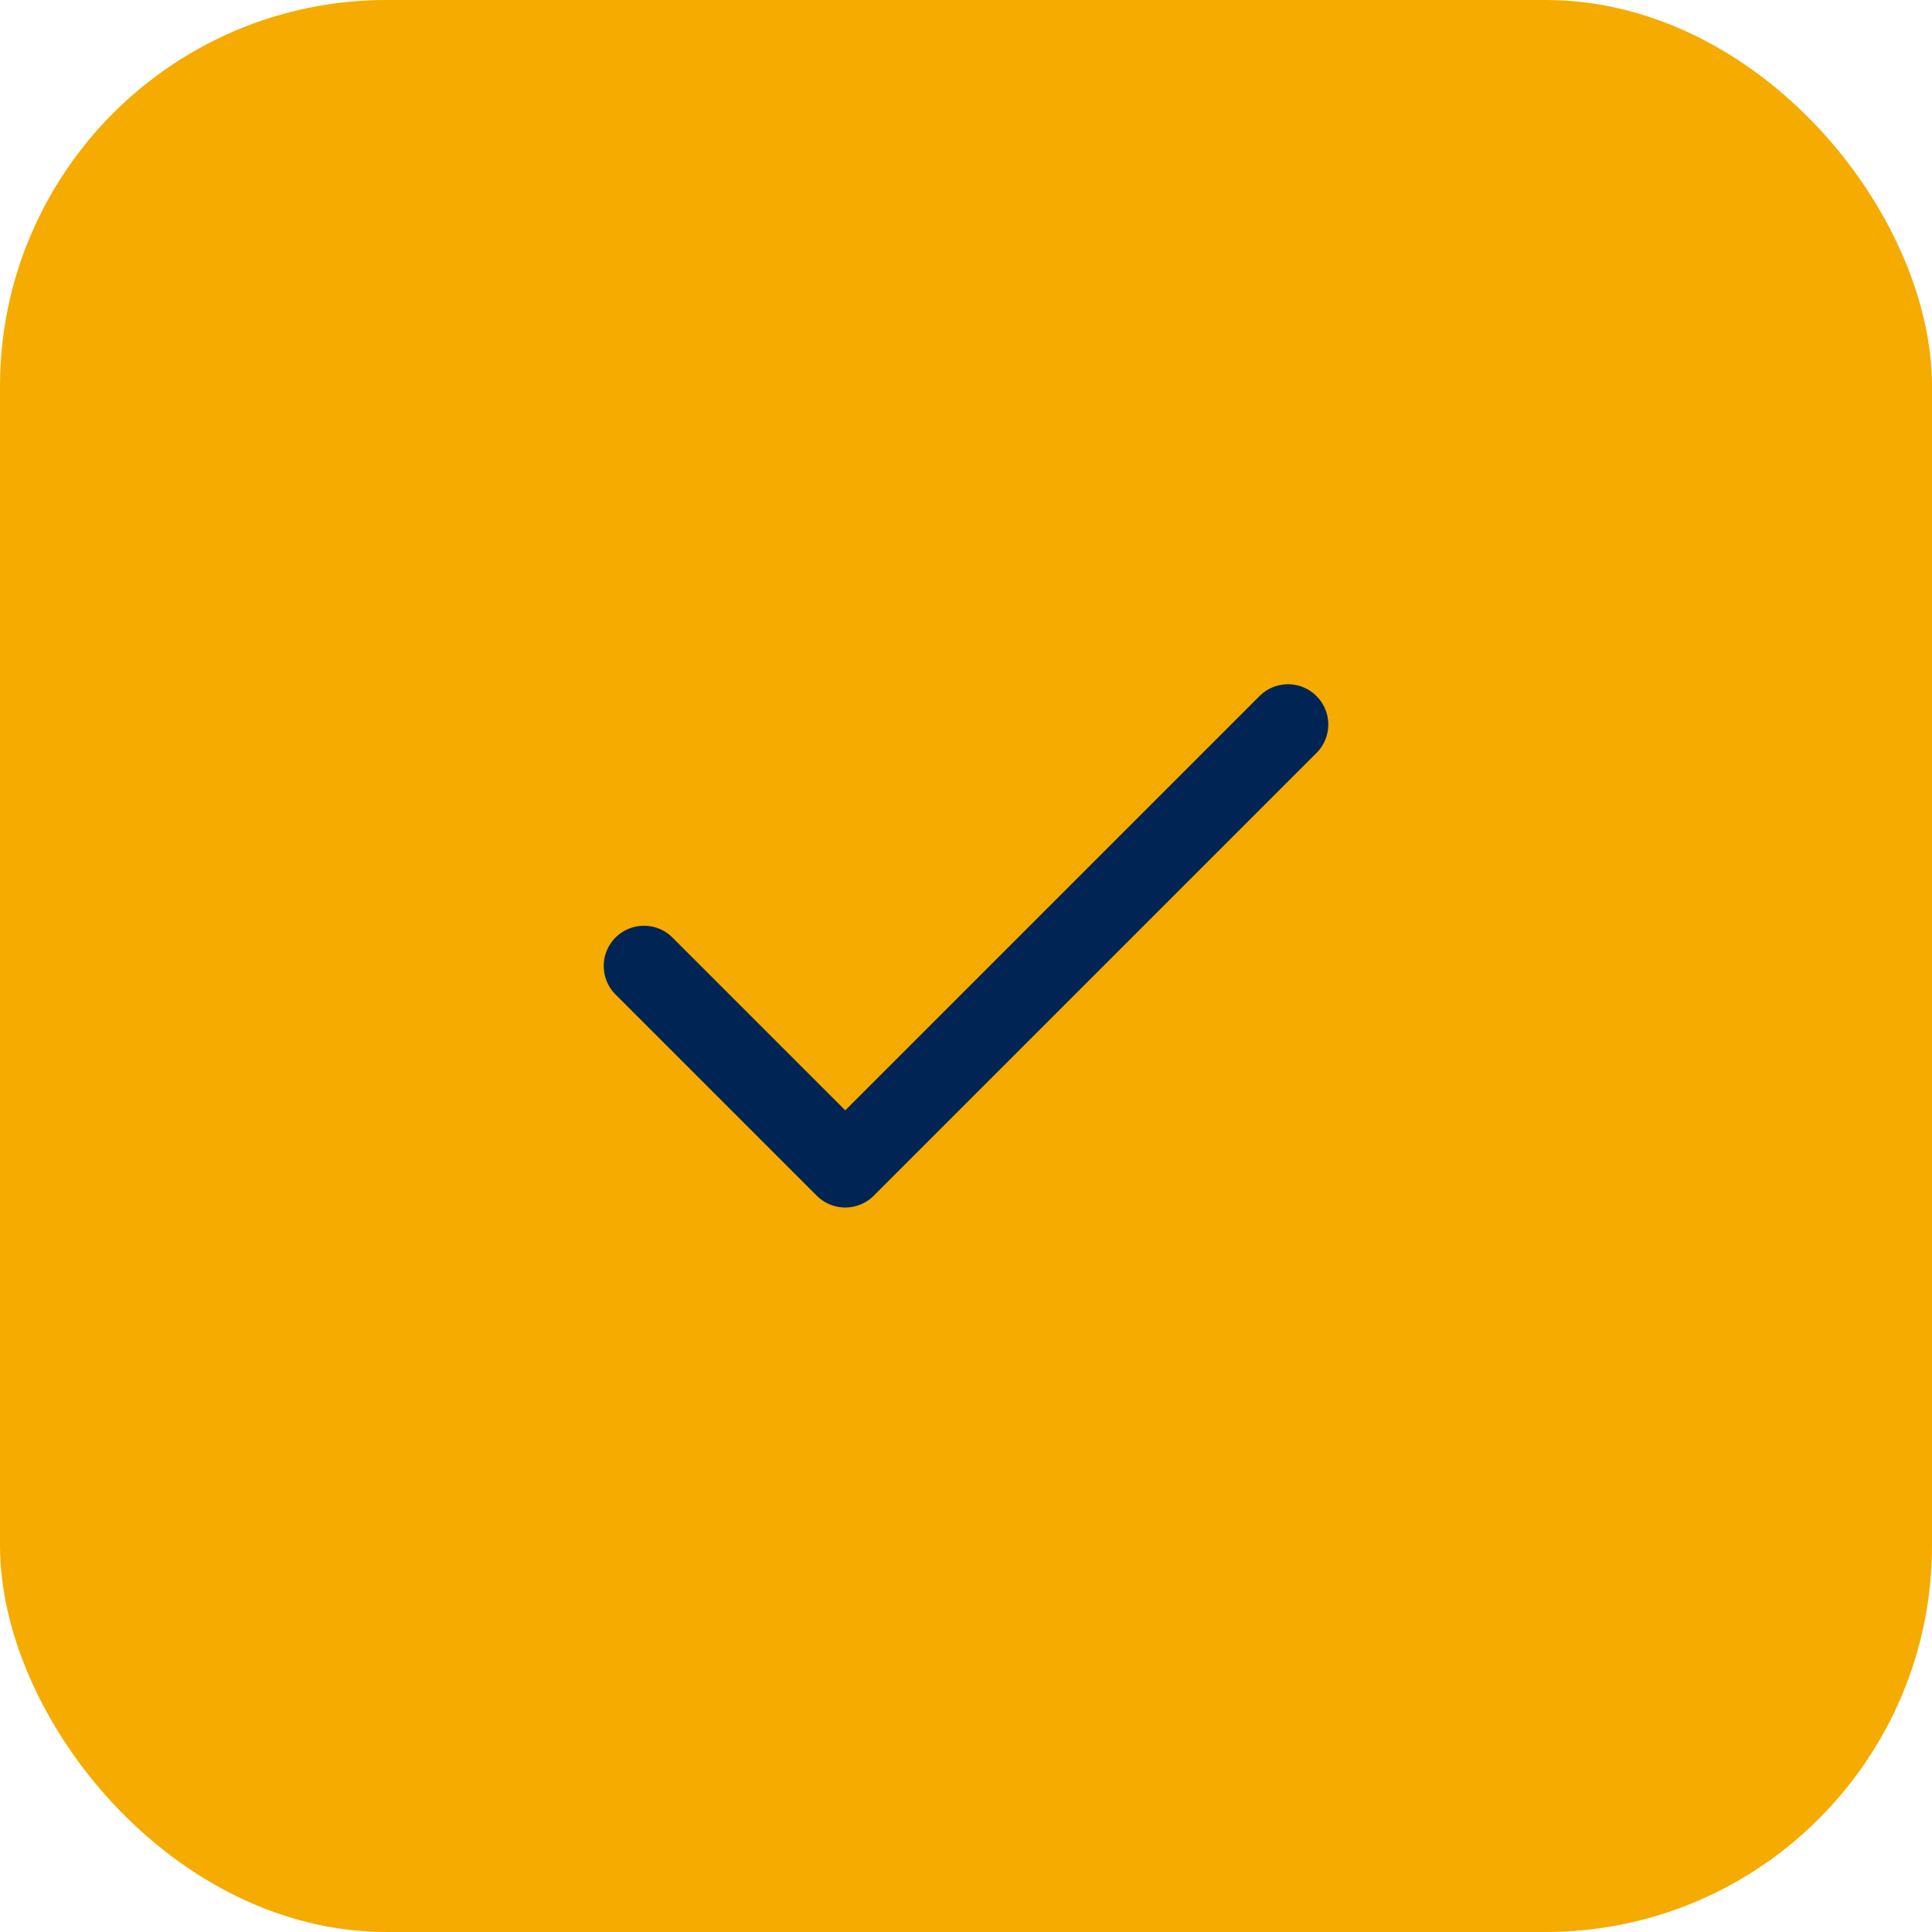
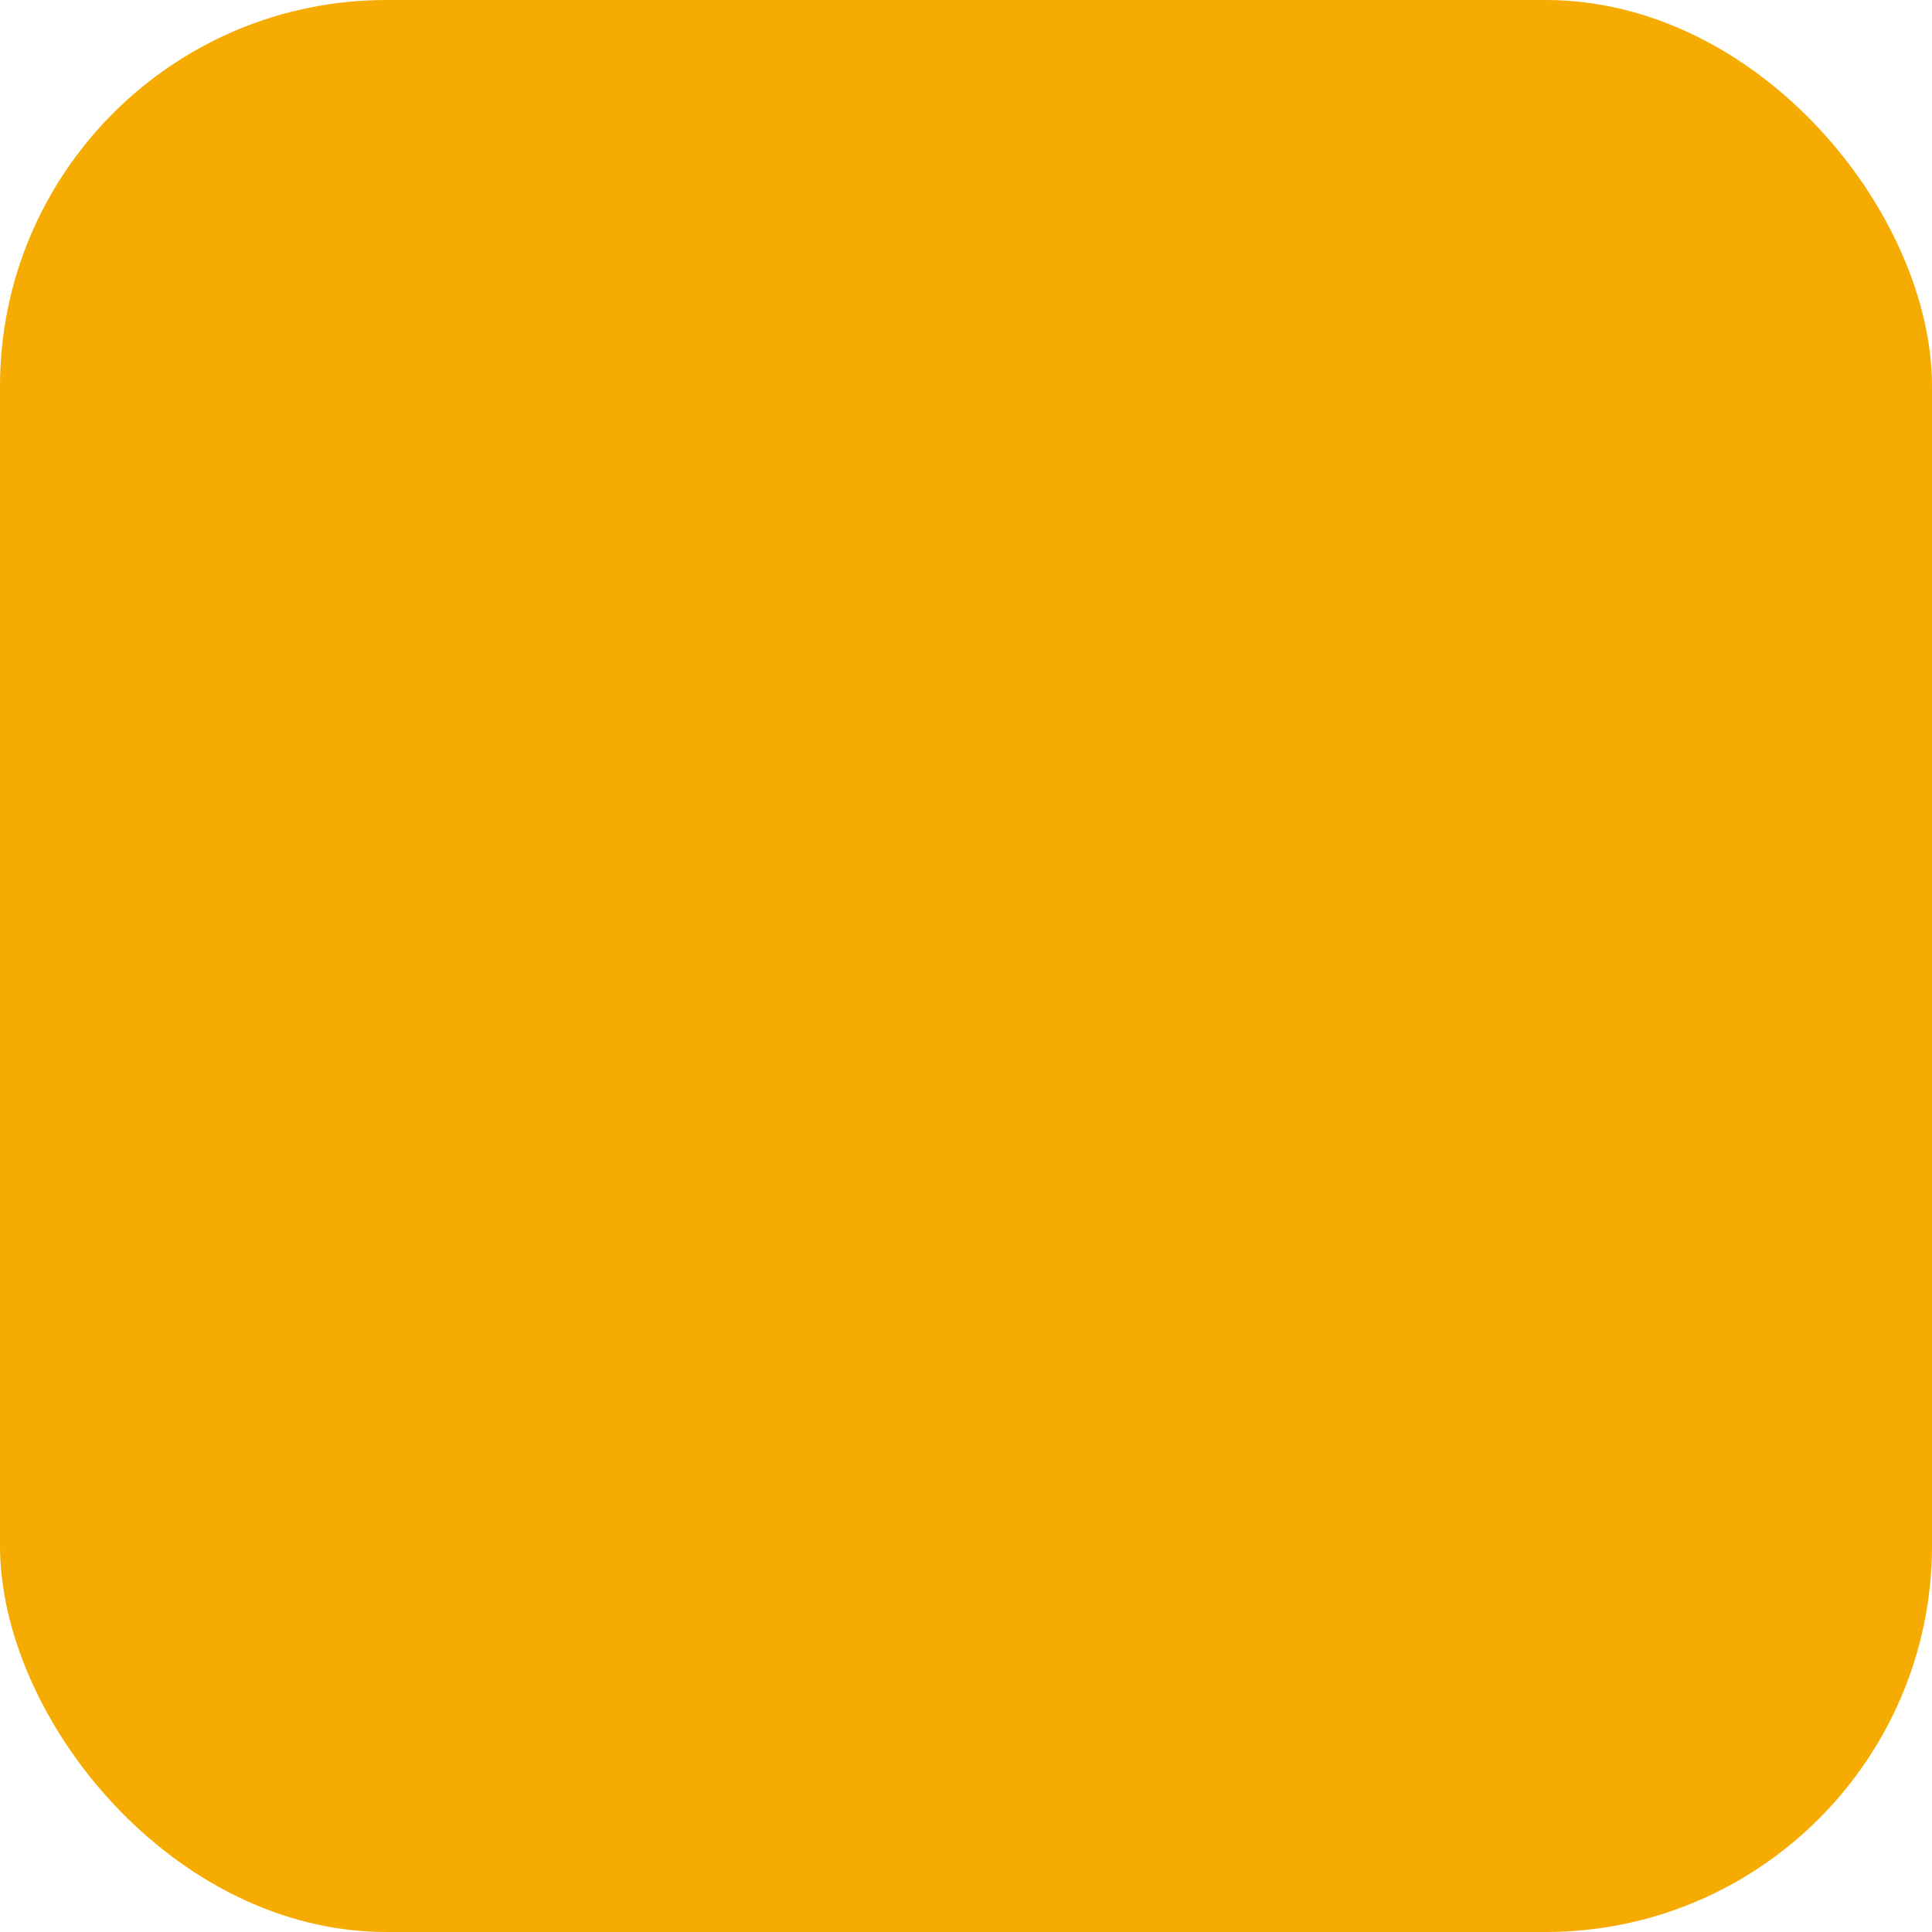
<svg xmlns="http://www.w3.org/2000/svg" width="40" height="40" viewBox="0 0 40 40" fill="none">
  <rect width="40" height="40" rx="8" fill="#F5AB00" />
-   <path d="M26.667 15L17.5 24.167L13.333 20" stroke="#002555" stroke-width="1.667" stroke-linecap="round" stroke-linejoin="round" />
</svg>